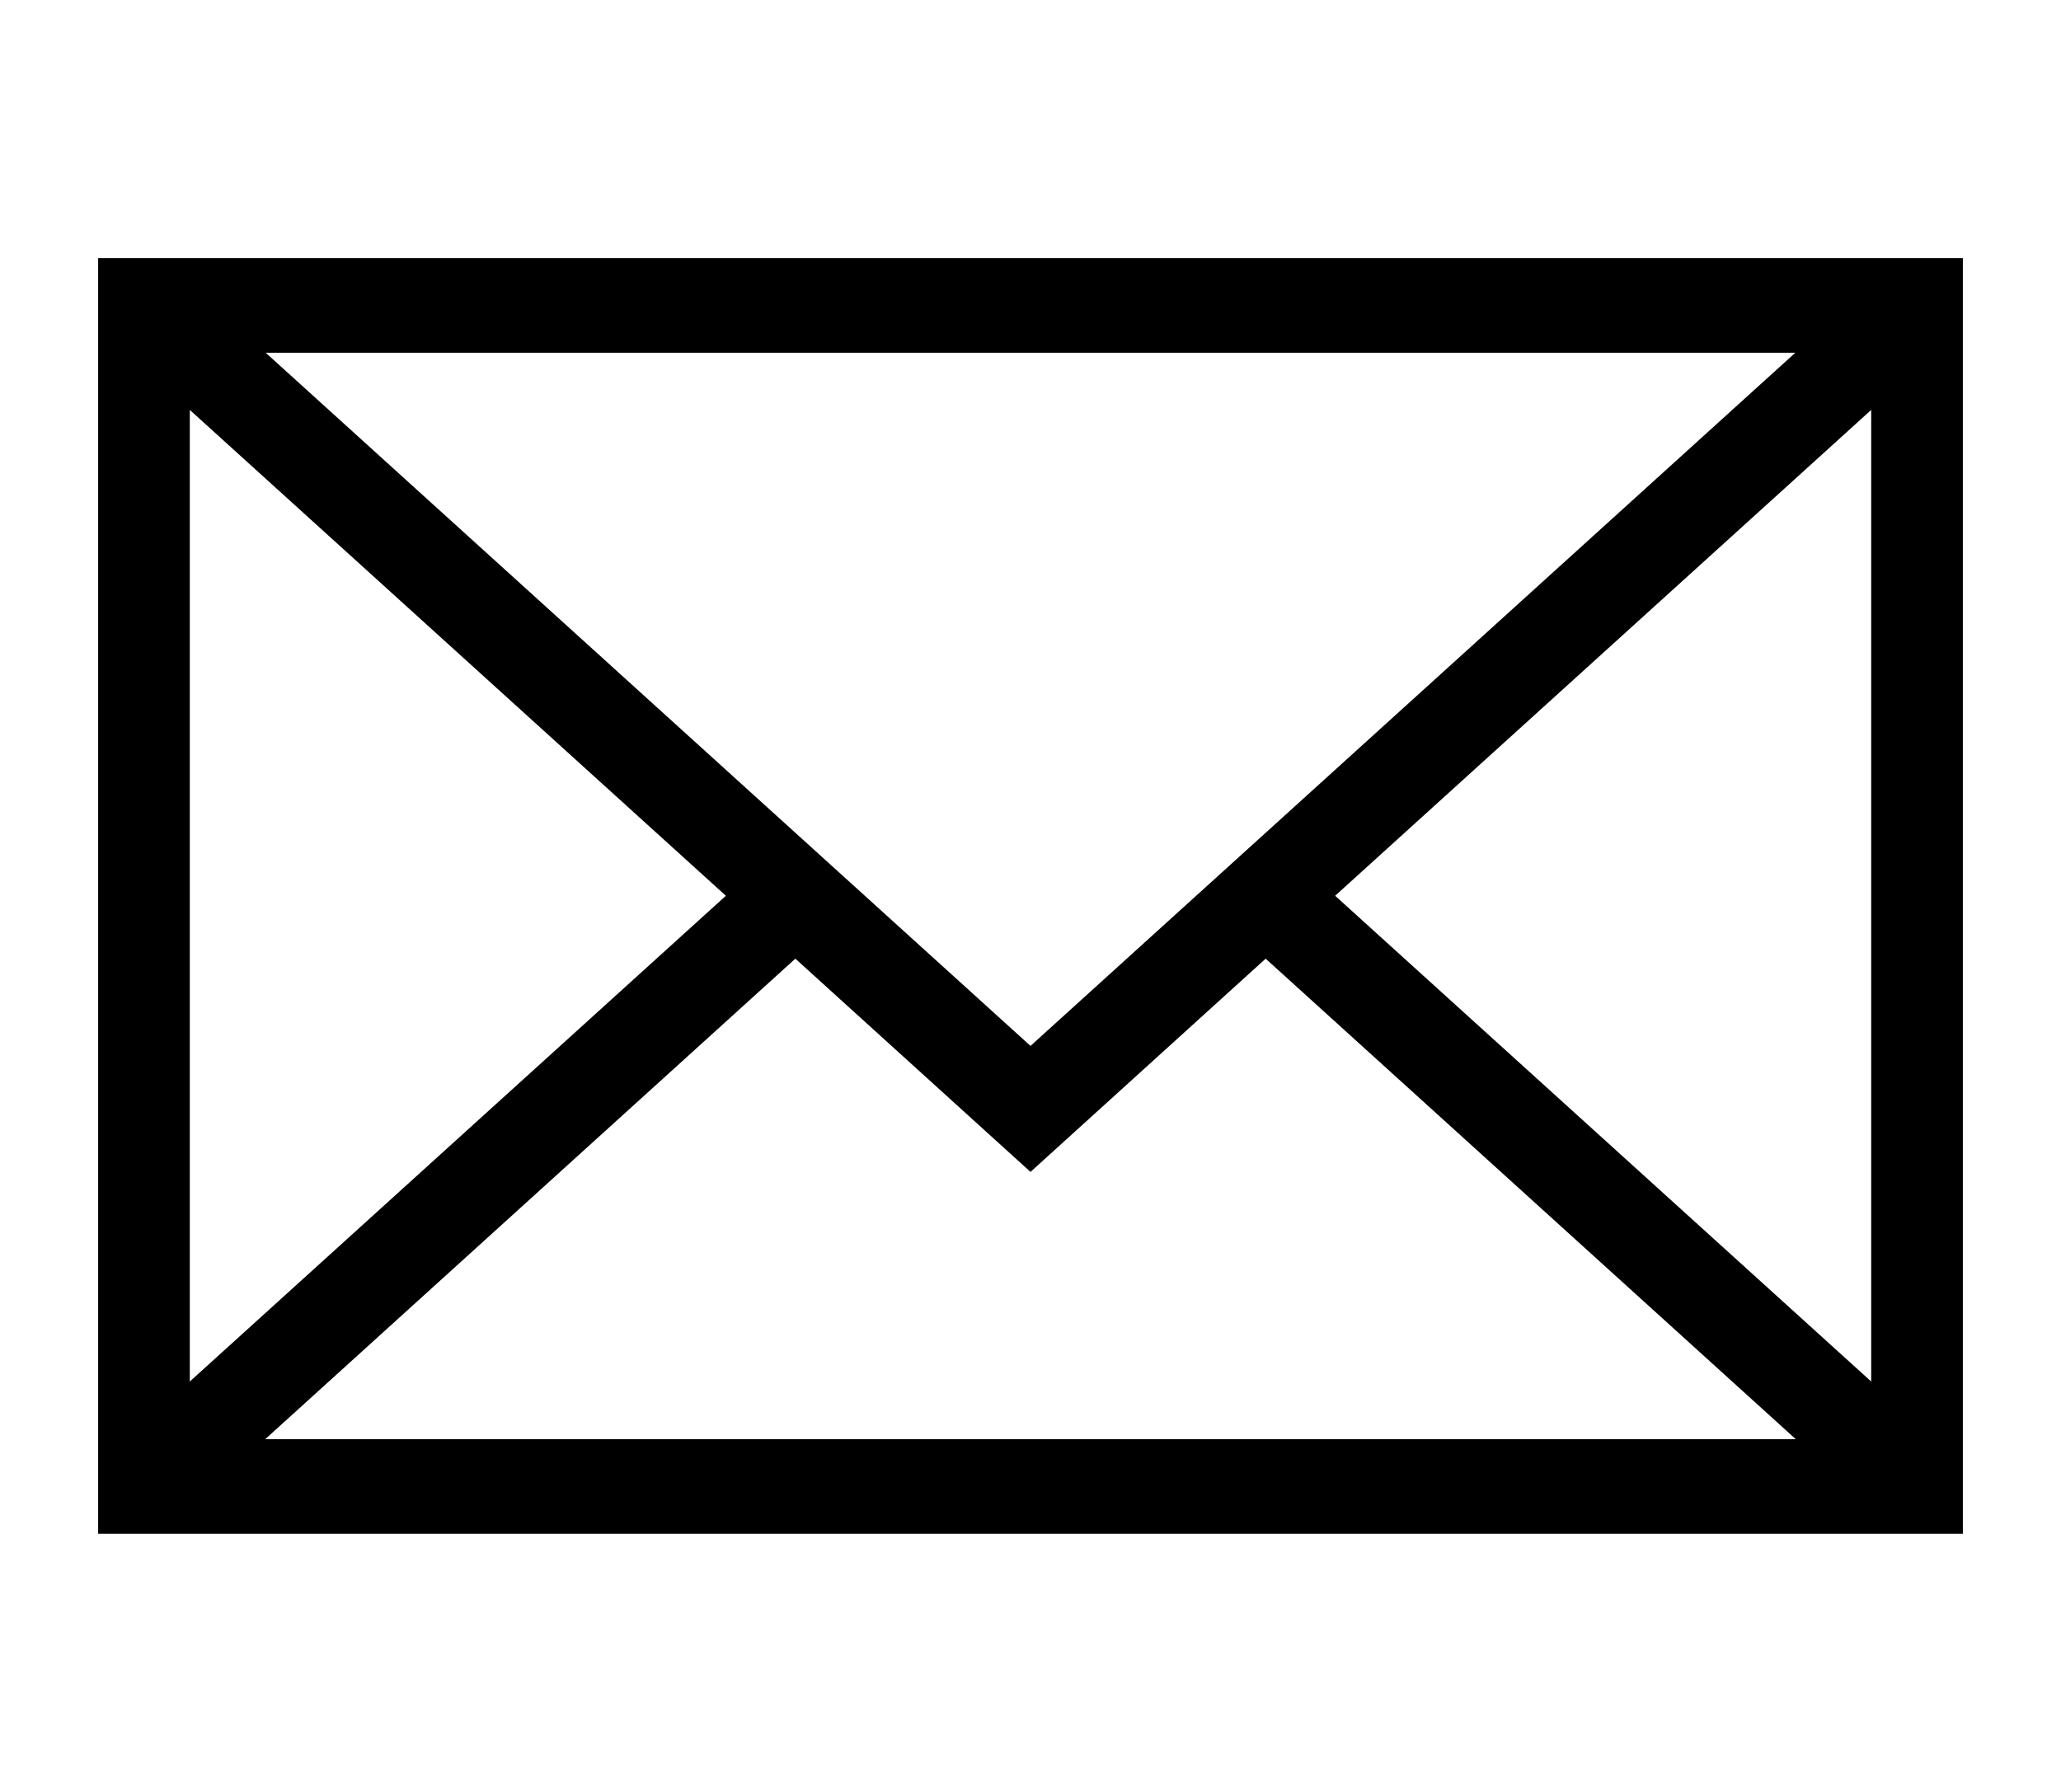
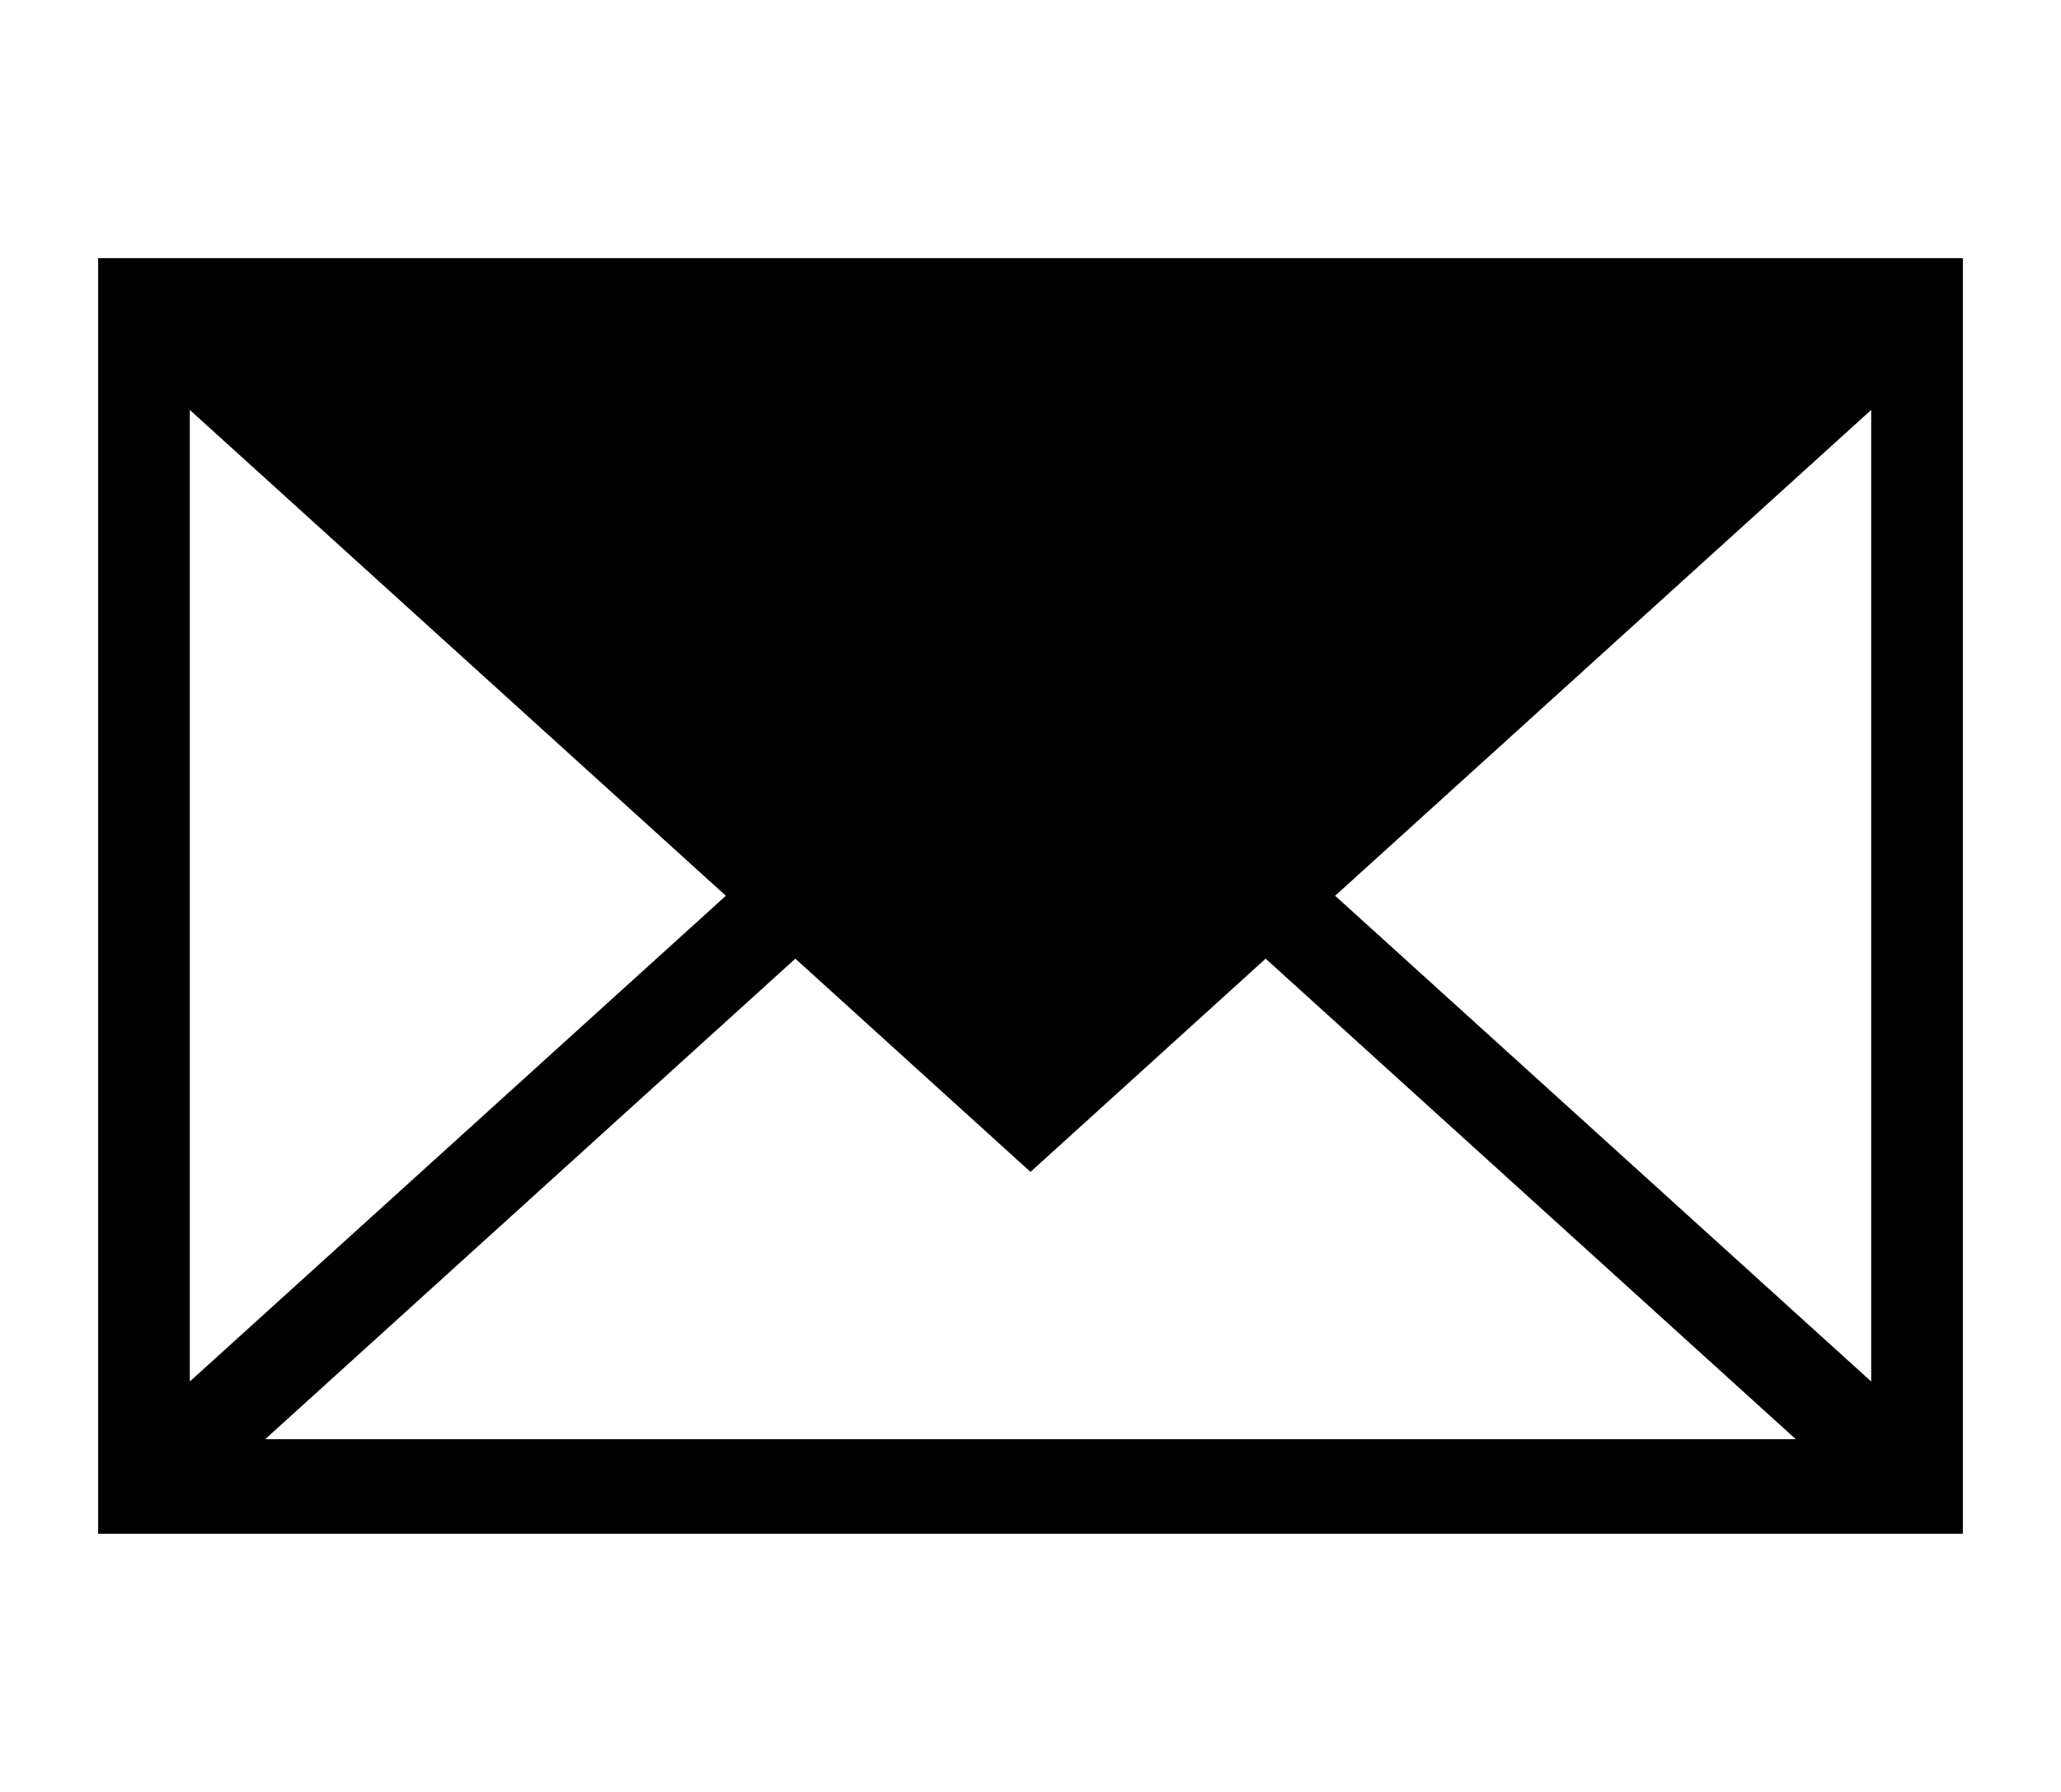
<svg xmlns="http://www.w3.org/2000/svg" width="23px" height="20px" viewBox="0 0 21 15" version="1.1">
  <title>Email</title>
  <desc>Created with Sketch.</desc>
  <g id="Email" stroke="none" stroke-width="1" fill="none" fill-rule="evenodd" opacity="1">
    <g id="e-mail-envelope" transform="translate(1, 1)" fill="#000" fill-rule="nonzero">
-       <path d="M0,0 L0,13 L19,13 L19,0 L0,0 Z M9.5,8.028 L1.707,0.964 L17.293,0.964 L9.5,8.028 Z M6.396,6.498 L0.934,11.448 L0.934,1.547 L6.396,6.498 Z M7.104,7.139 L9.5,9.312 L11.896,7.139 L17.298,12.036 L1.702,12.036 L7.104,7.139 Z M12.604,6.498 L18.066,1.547 L18.066,11.448 L12.604,6.498 Z" id="Shape" />
+       <path d="M0,0 L0,13 L19,13 L19,0 L0,0 Z M9.5,8.028 L17.293,0.964 L9.5,8.028 Z M6.396,6.498 L0.934,11.448 L0.934,1.547 L6.396,6.498 Z M7.104,7.139 L9.5,9.312 L11.896,7.139 L17.298,12.036 L1.702,12.036 L7.104,7.139 Z M12.604,6.498 L18.066,1.547 L18.066,11.448 L12.604,6.498 Z" id="Shape" />
    </g>
  </g>
</svg>